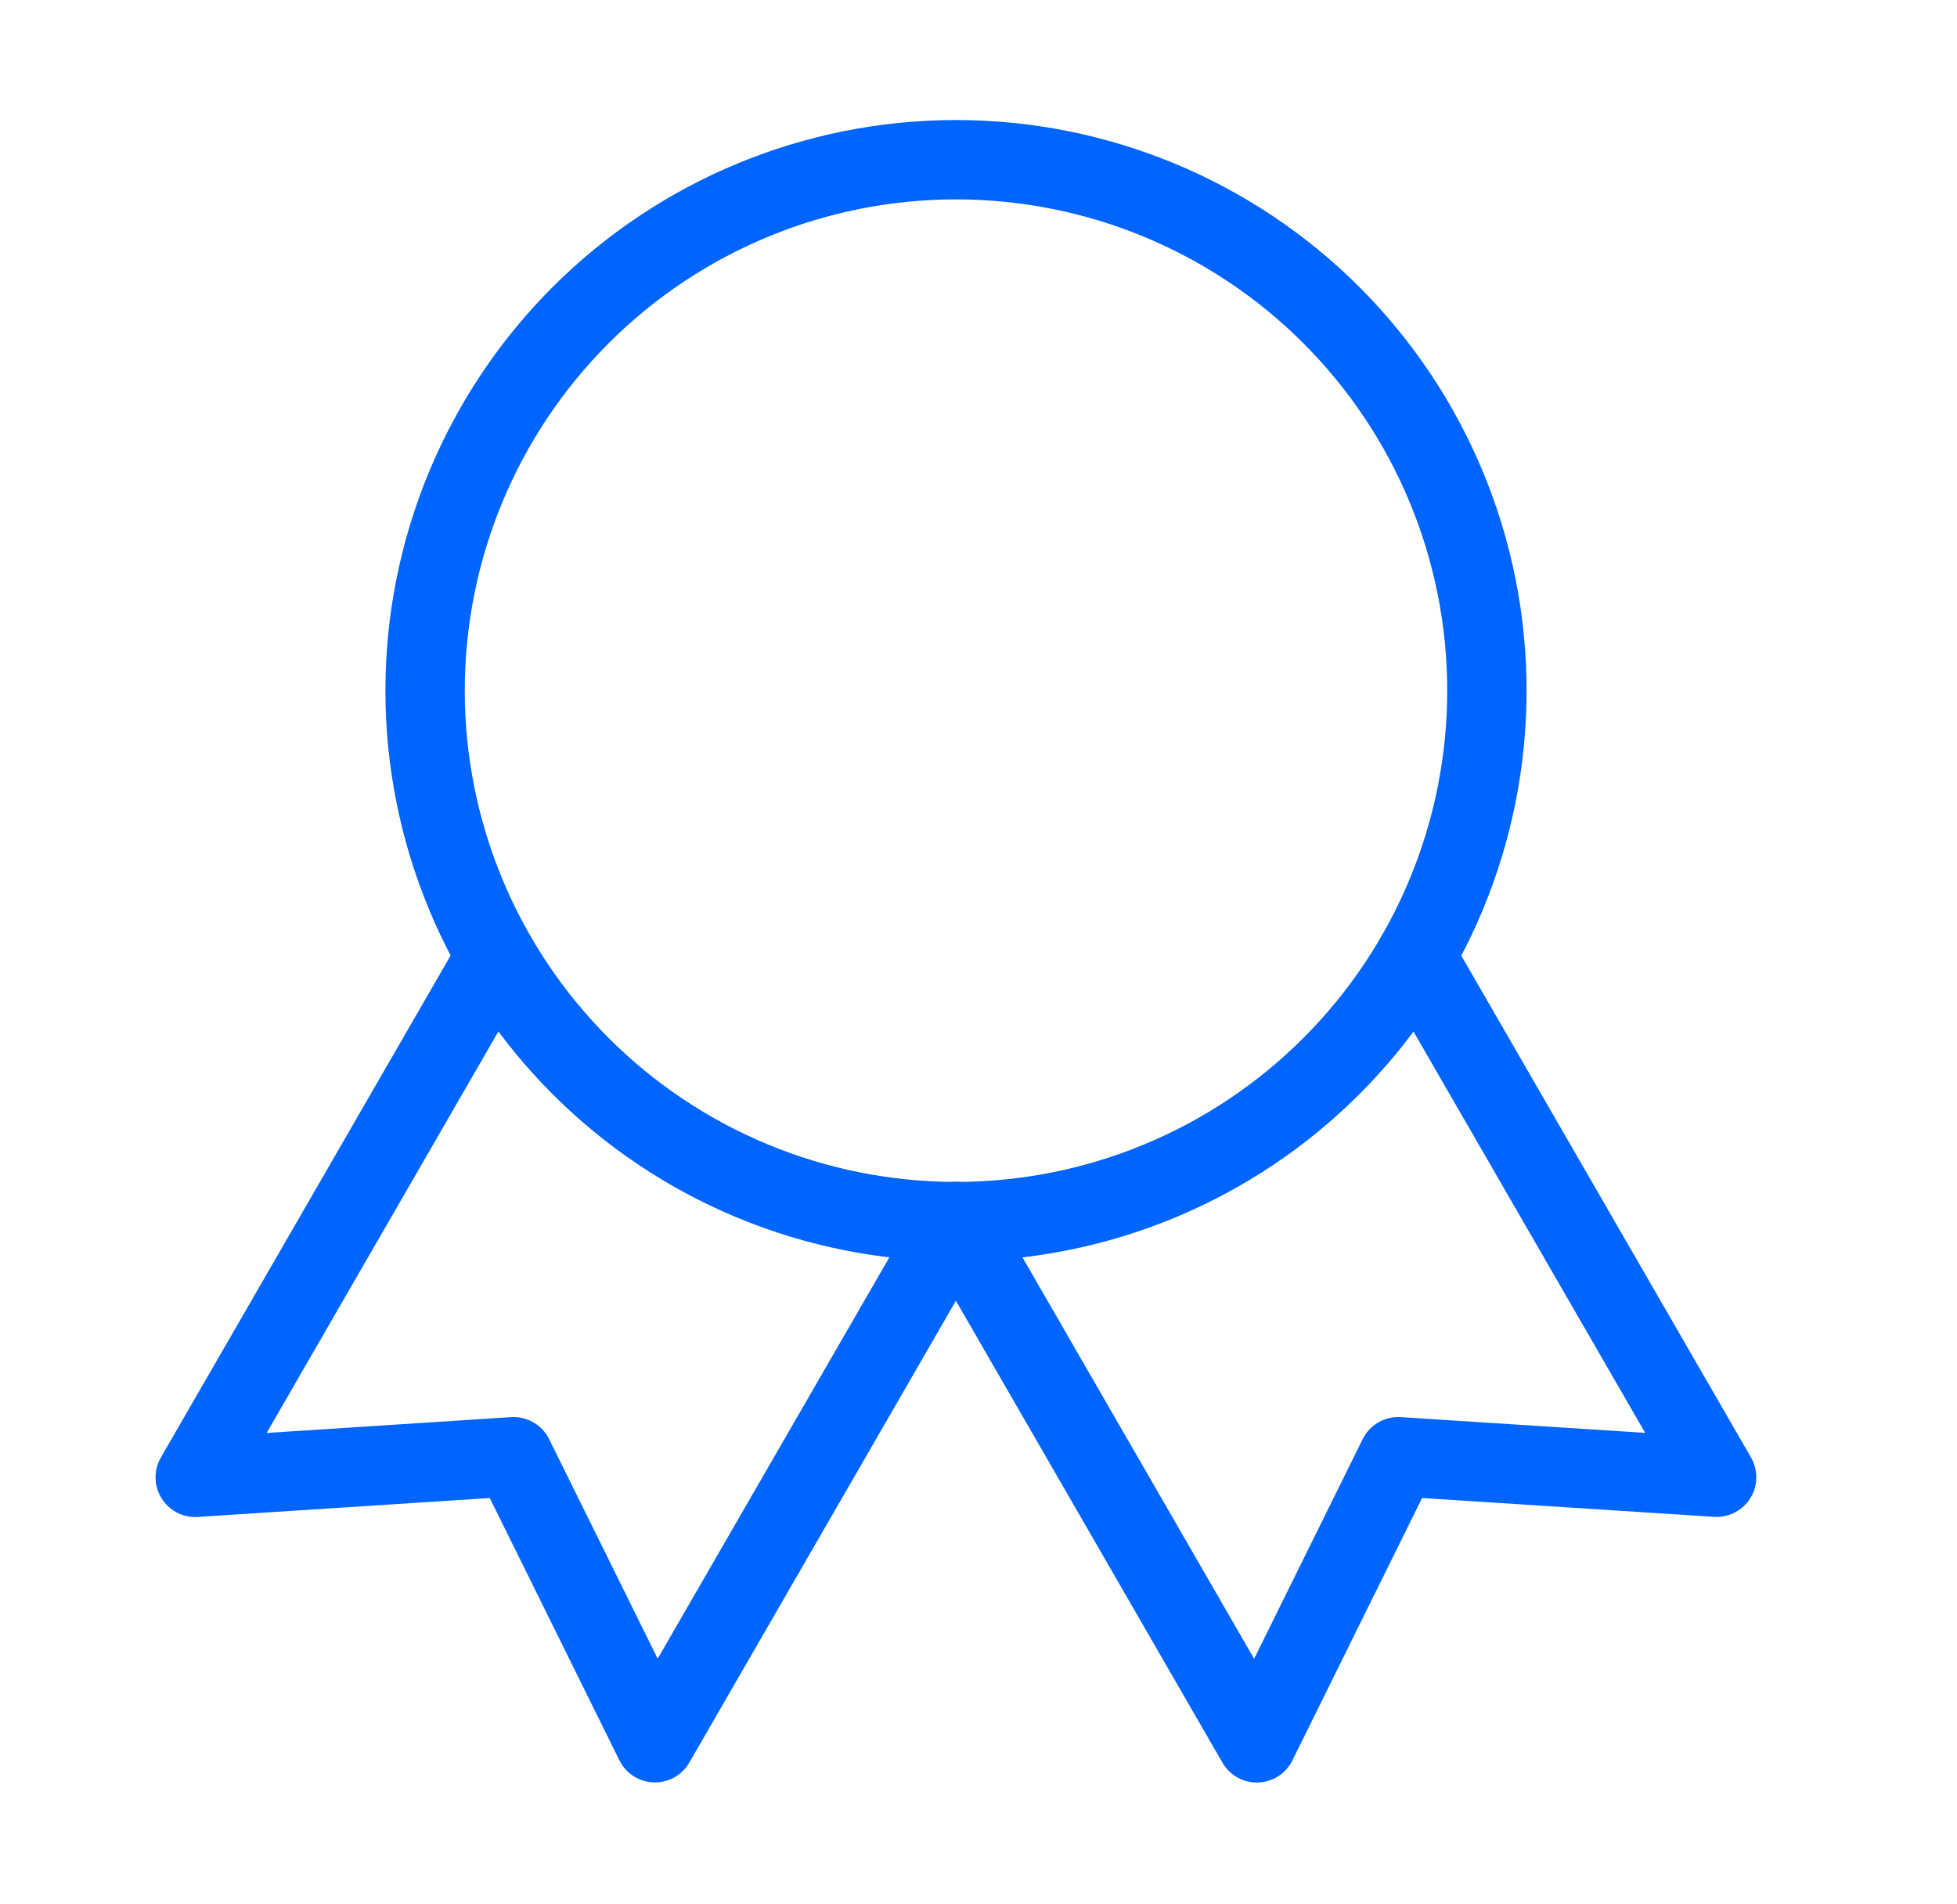
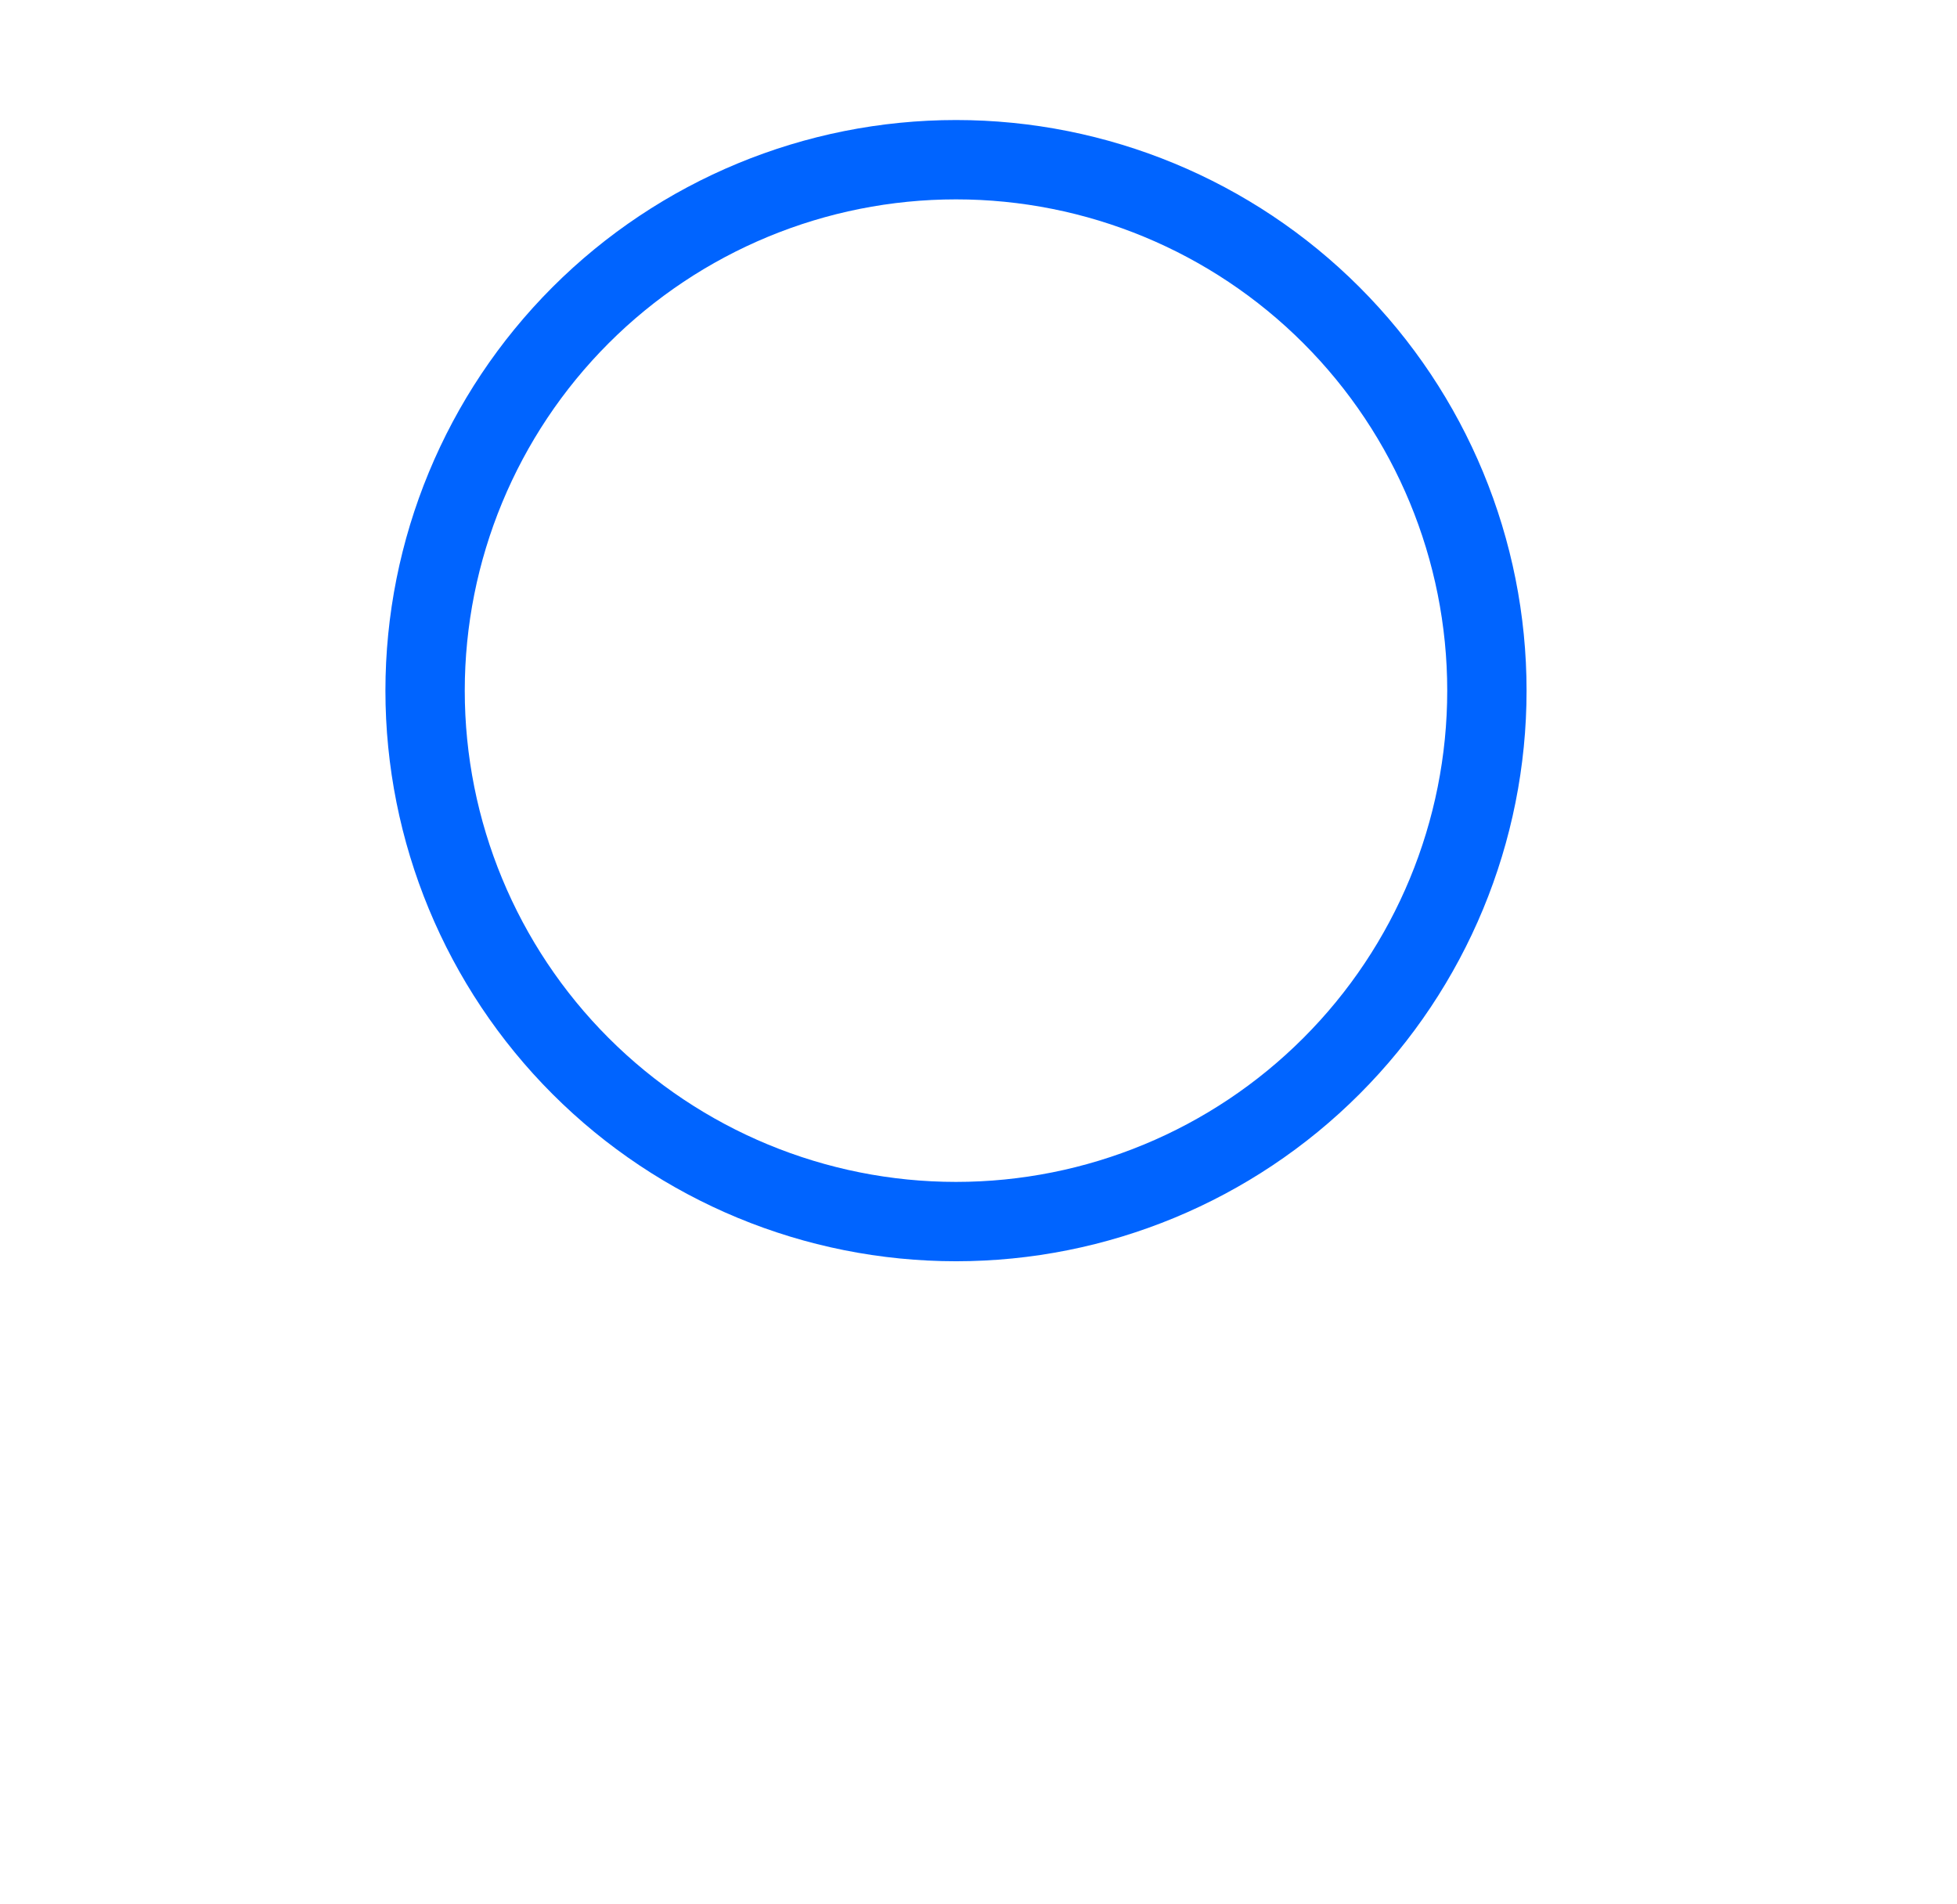
<svg xmlns="http://www.w3.org/2000/svg" width="37" height="36" viewBox="0 0 37 36" fill="none">
  <g clip-path="url(#clip0_10950_8395)">
    <path d="M8.037 13.056C8.037 15.718 9.095 18.271 10.977 20.153C12.86 22.036 15.413 23.093 18.075 23.093C20.737 23.093 23.29 22.036 25.172 20.153C27.055 18.271 28.112 15.718 28.112 13.056C28.112 10.394 27.055 7.841 25.172 5.958C23.29 4.076 20.737 3.019 18.075 3.019C15.413 3.019 12.86 4.076 10.977 5.958C9.095 7.841 8.037 10.394 8.037 13.056Z" stroke="#0064FF" stroke-width="1.5" stroke-linecap="round" stroke-linejoin="round" />
-     <path d="M18.075 23.093L23.762 32.947L26.436 27.538L32.455 27.926L26.767 18.075" stroke="#0064FF" stroke-width="1.5" stroke-linecap="round" stroke-linejoin="round" />
-     <path d="M9.379 18.075L3.691 27.928L9.71 27.538L12.383 32.945L18.071 23.093" stroke="#0064FF" stroke-width="1.5" stroke-linecap="round" stroke-linejoin="round" />
  </g>
  <defs>
    <clipPath id="clip0_10950_8395">
      <rect width="36" height="36" fill="white" transform="translate(0.557)" />
    </clipPath>
  </defs>
</svg>